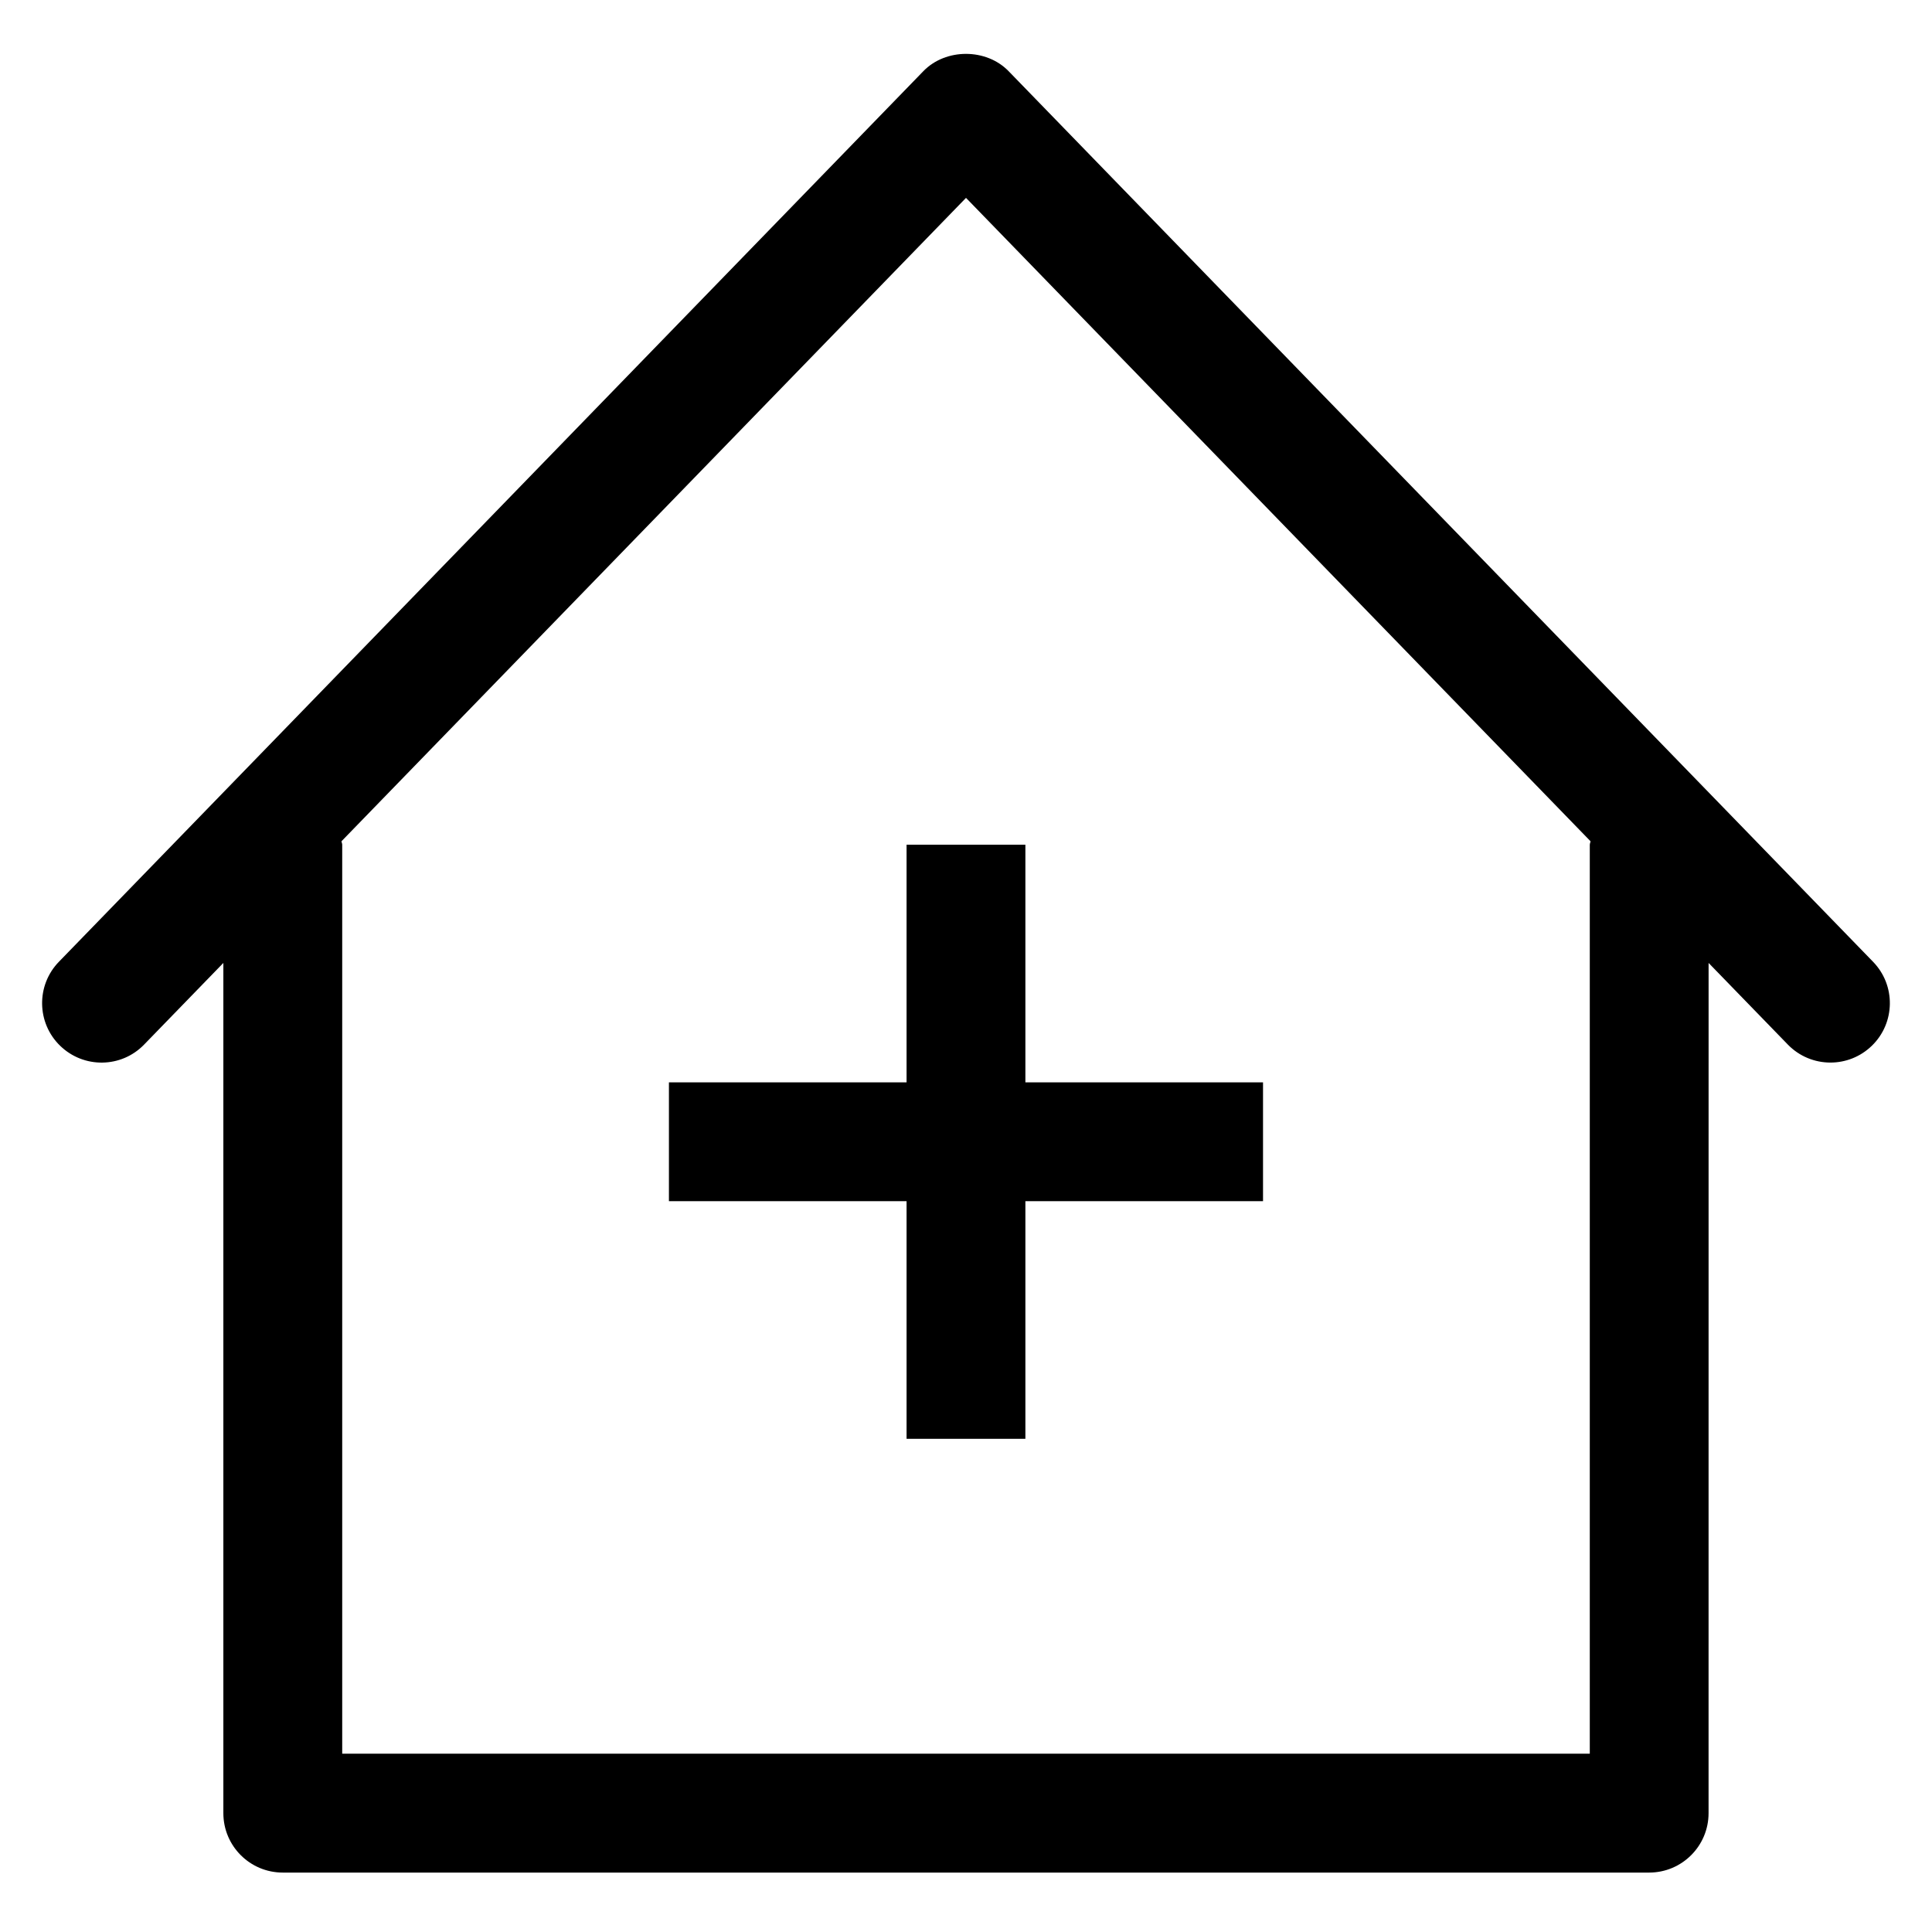
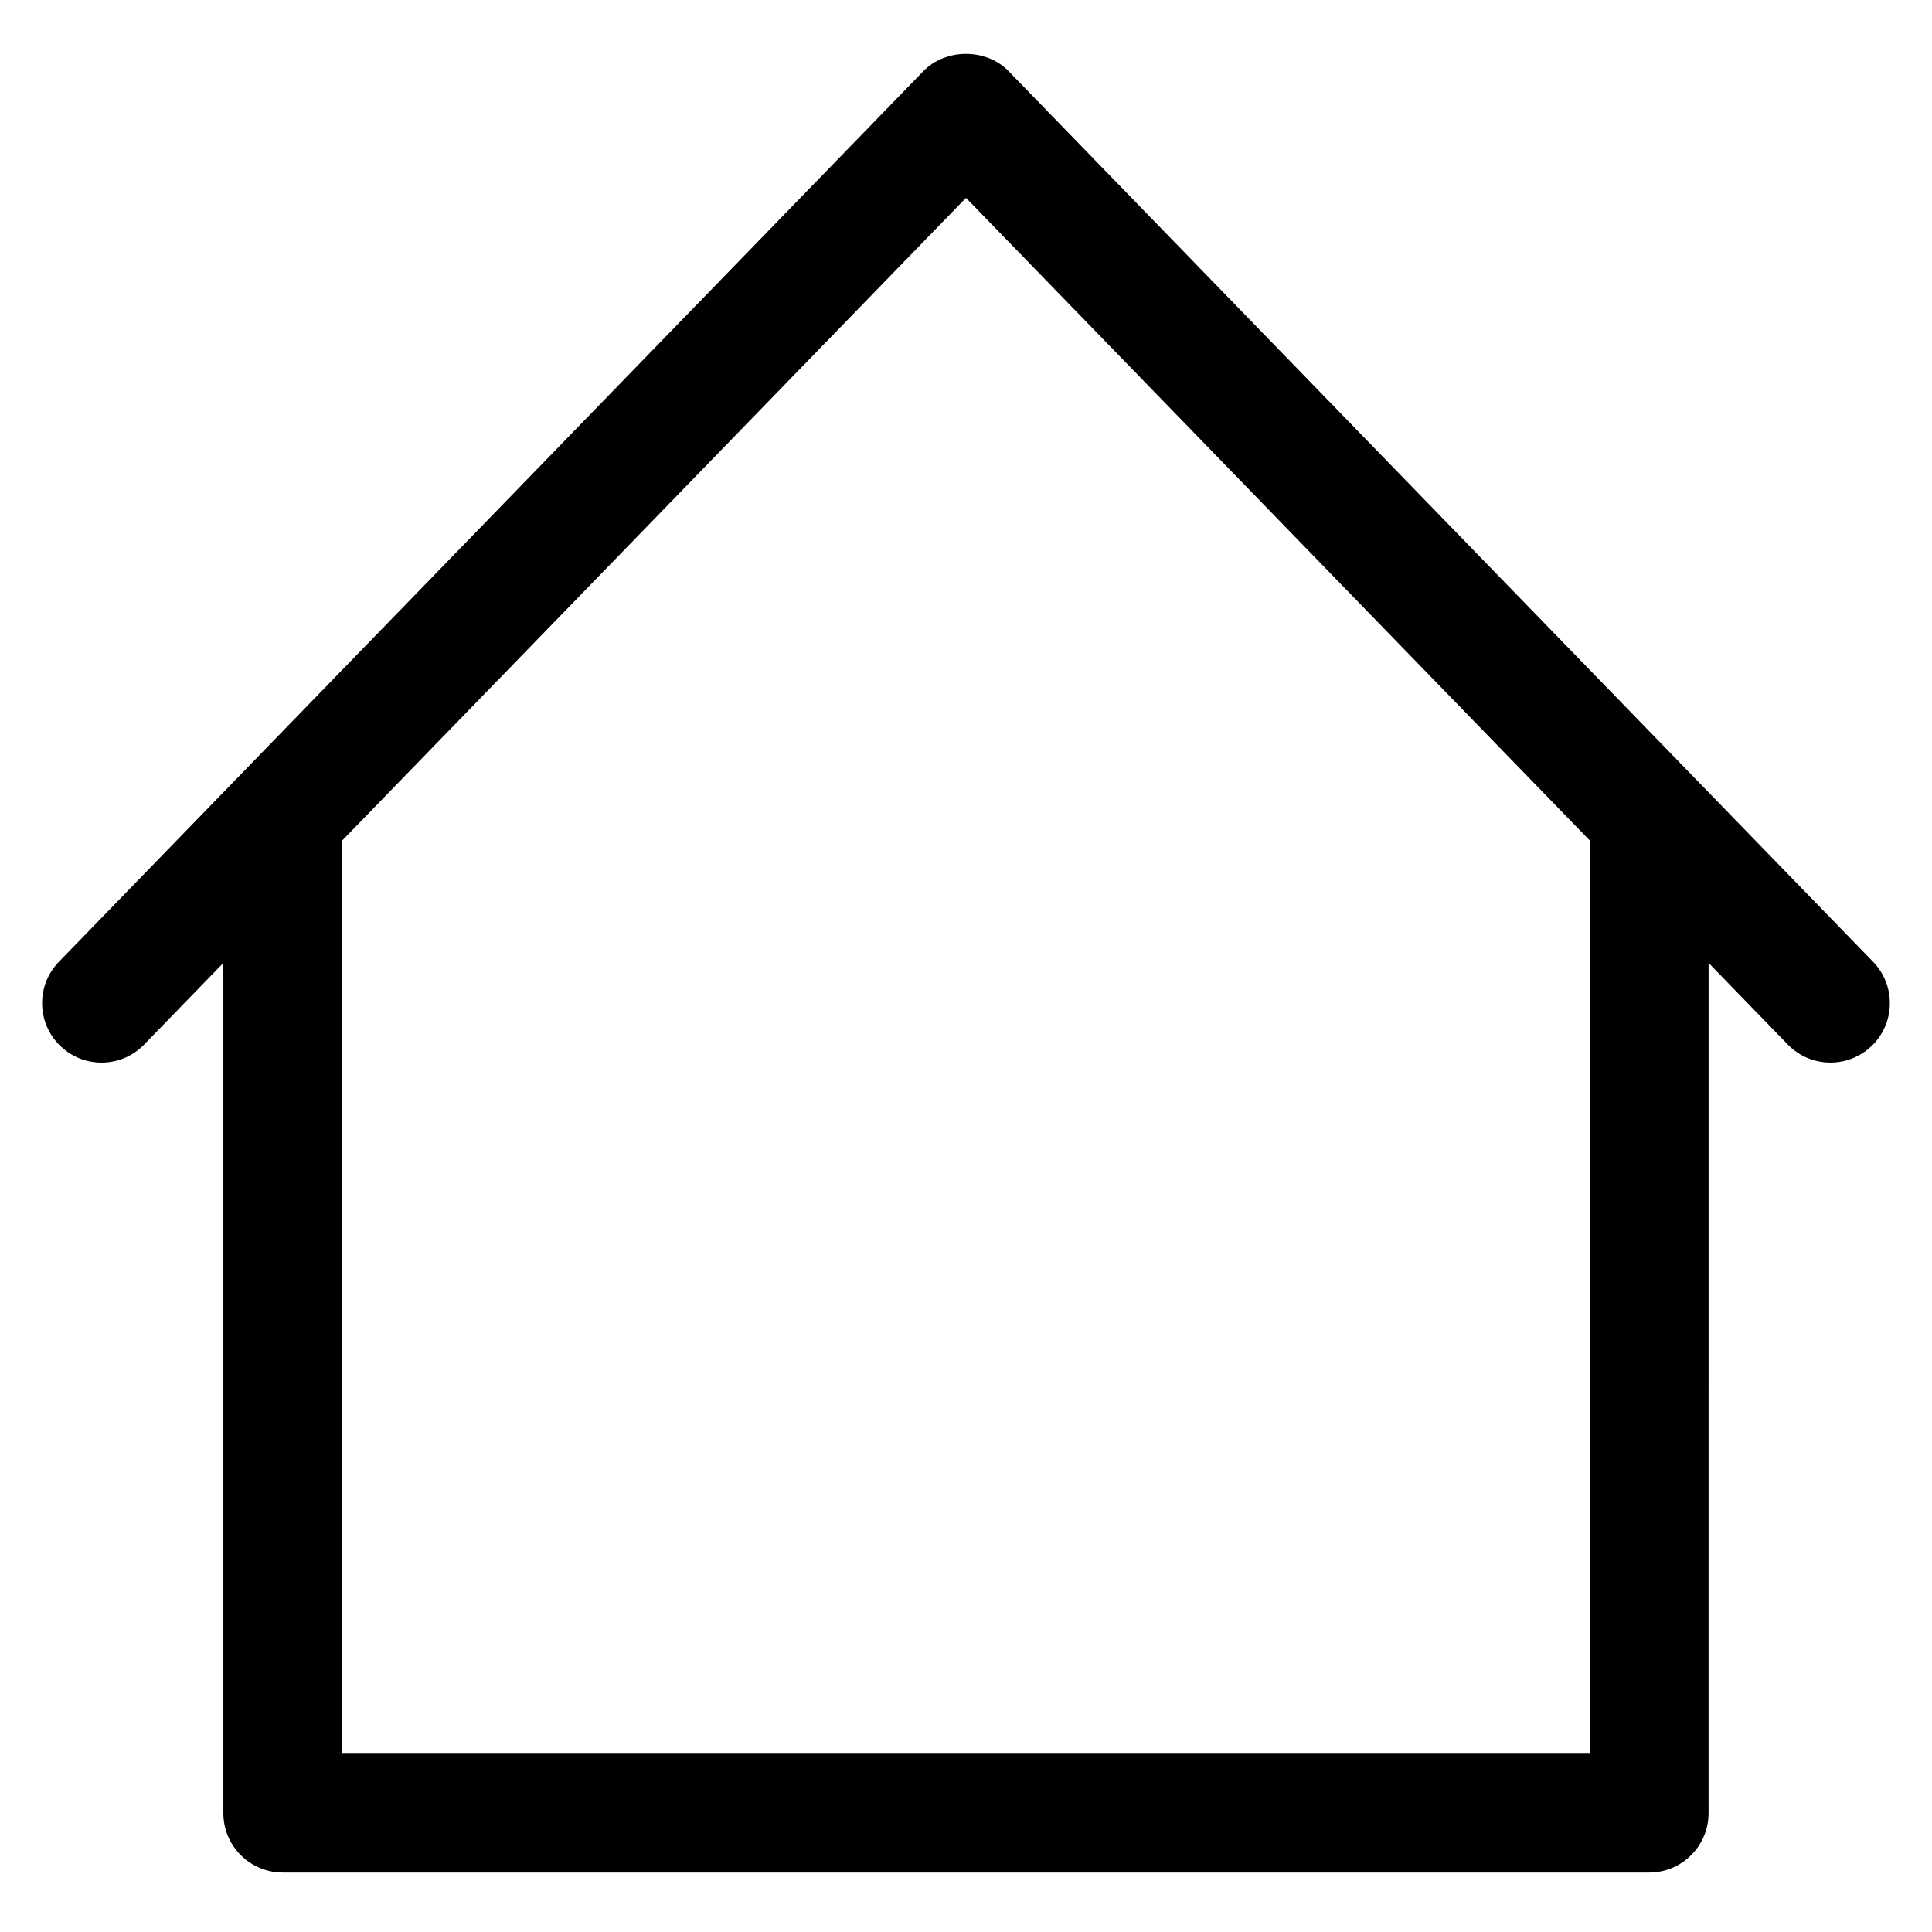
<svg xmlns="http://www.w3.org/2000/svg" fill="#000000" width="800px" height="800px" version="1.1" viewBox="144 144 512 512">
  <g>
    <path d="m411.29 162.86c-5.926-6.109-16.668-6.109-22.59 0l-229.09 236.02c-6.059 6.231-5.914 16.215 0.328 22.262 6.254 6.066 16.215 5.926 22.262-0.328l20.992-21.625v225.32c0 8.691 7.051 15.742 15.742 15.742h362.11c8.691 0 15.742-7.051 15.742-15.742l0.008-225.32 20.992 21.625c3.086 3.176 7.184 4.777 11.297 4.777 3.957 0 7.902-1.477 10.969-4.449 6.242-6.047 6.387-16.031 0.328-22.262zm154.02 205v240.89h-330.62v-240.89c0-0.328-0.168-0.602-0.188-0.922l165.5-170.5 165.5 170.5c-0.023 0.32-0.188 0.594-0.188 0.922z" />
-     <path d="m384.25 367.86v62.977h-62.977v31.488h62.977v62.973h31.488v-62.973h62.977v-31.488h-62.977v-62.977z" />
  </g>
</svg>